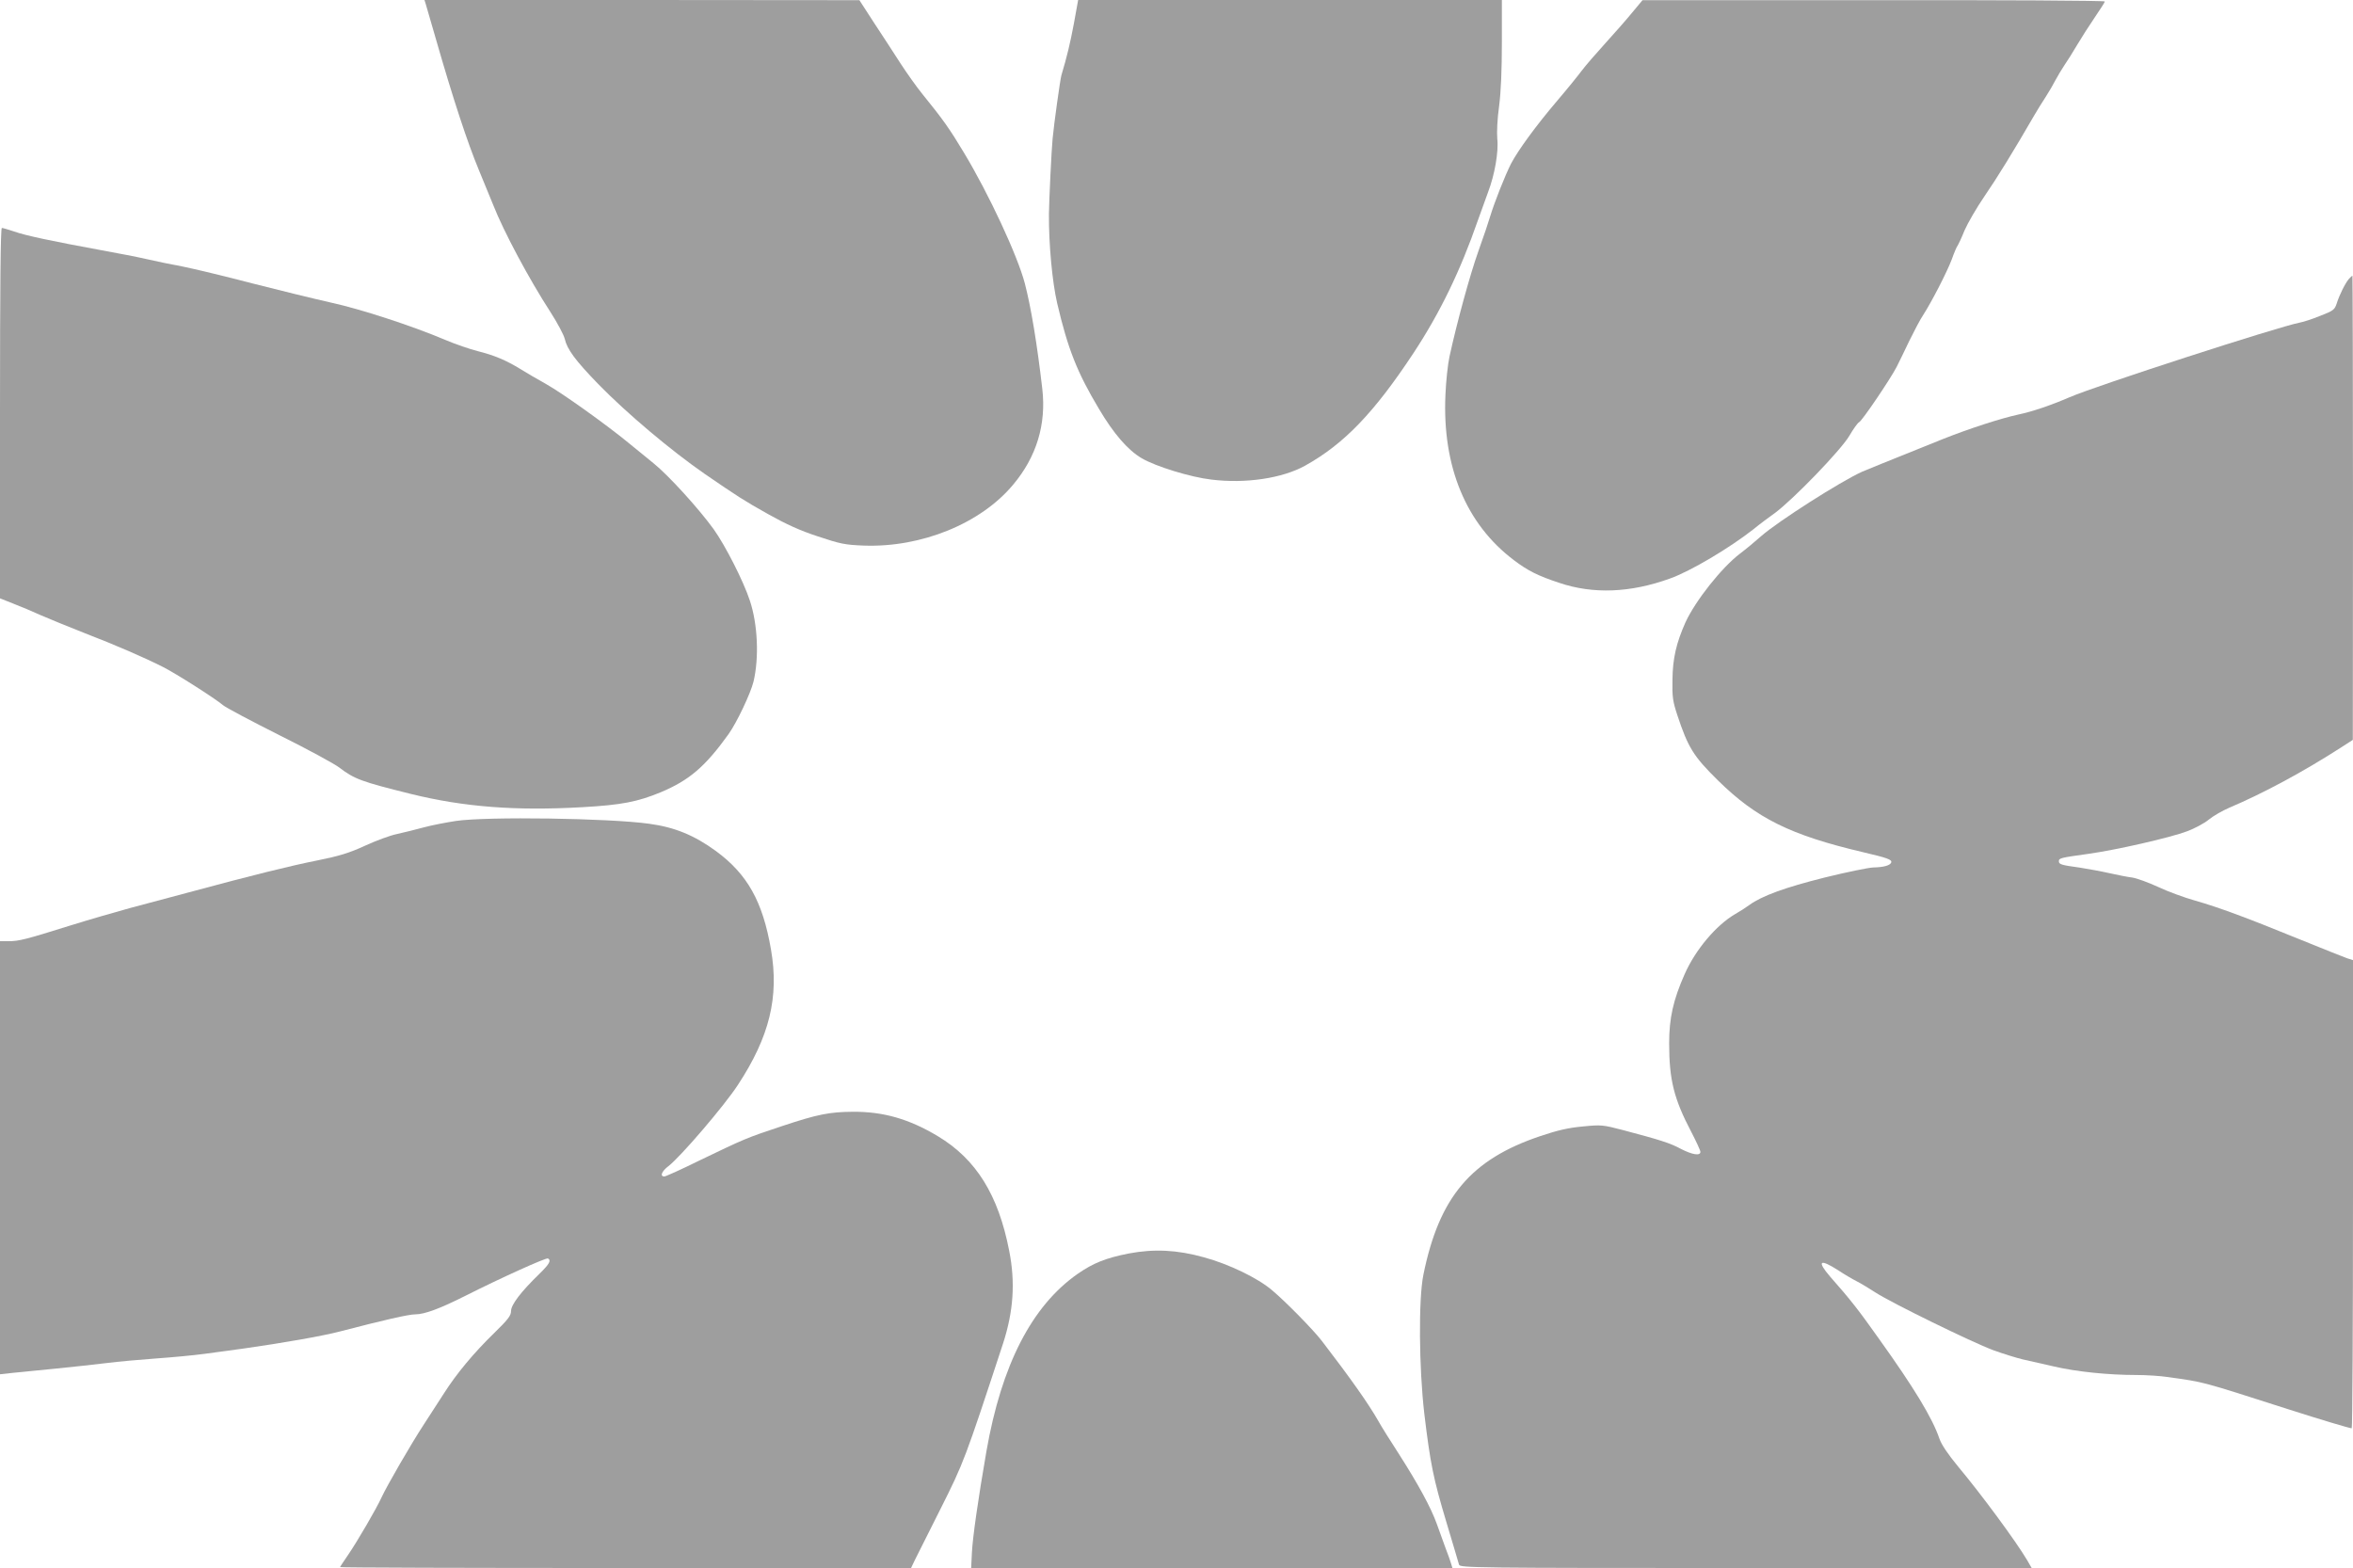
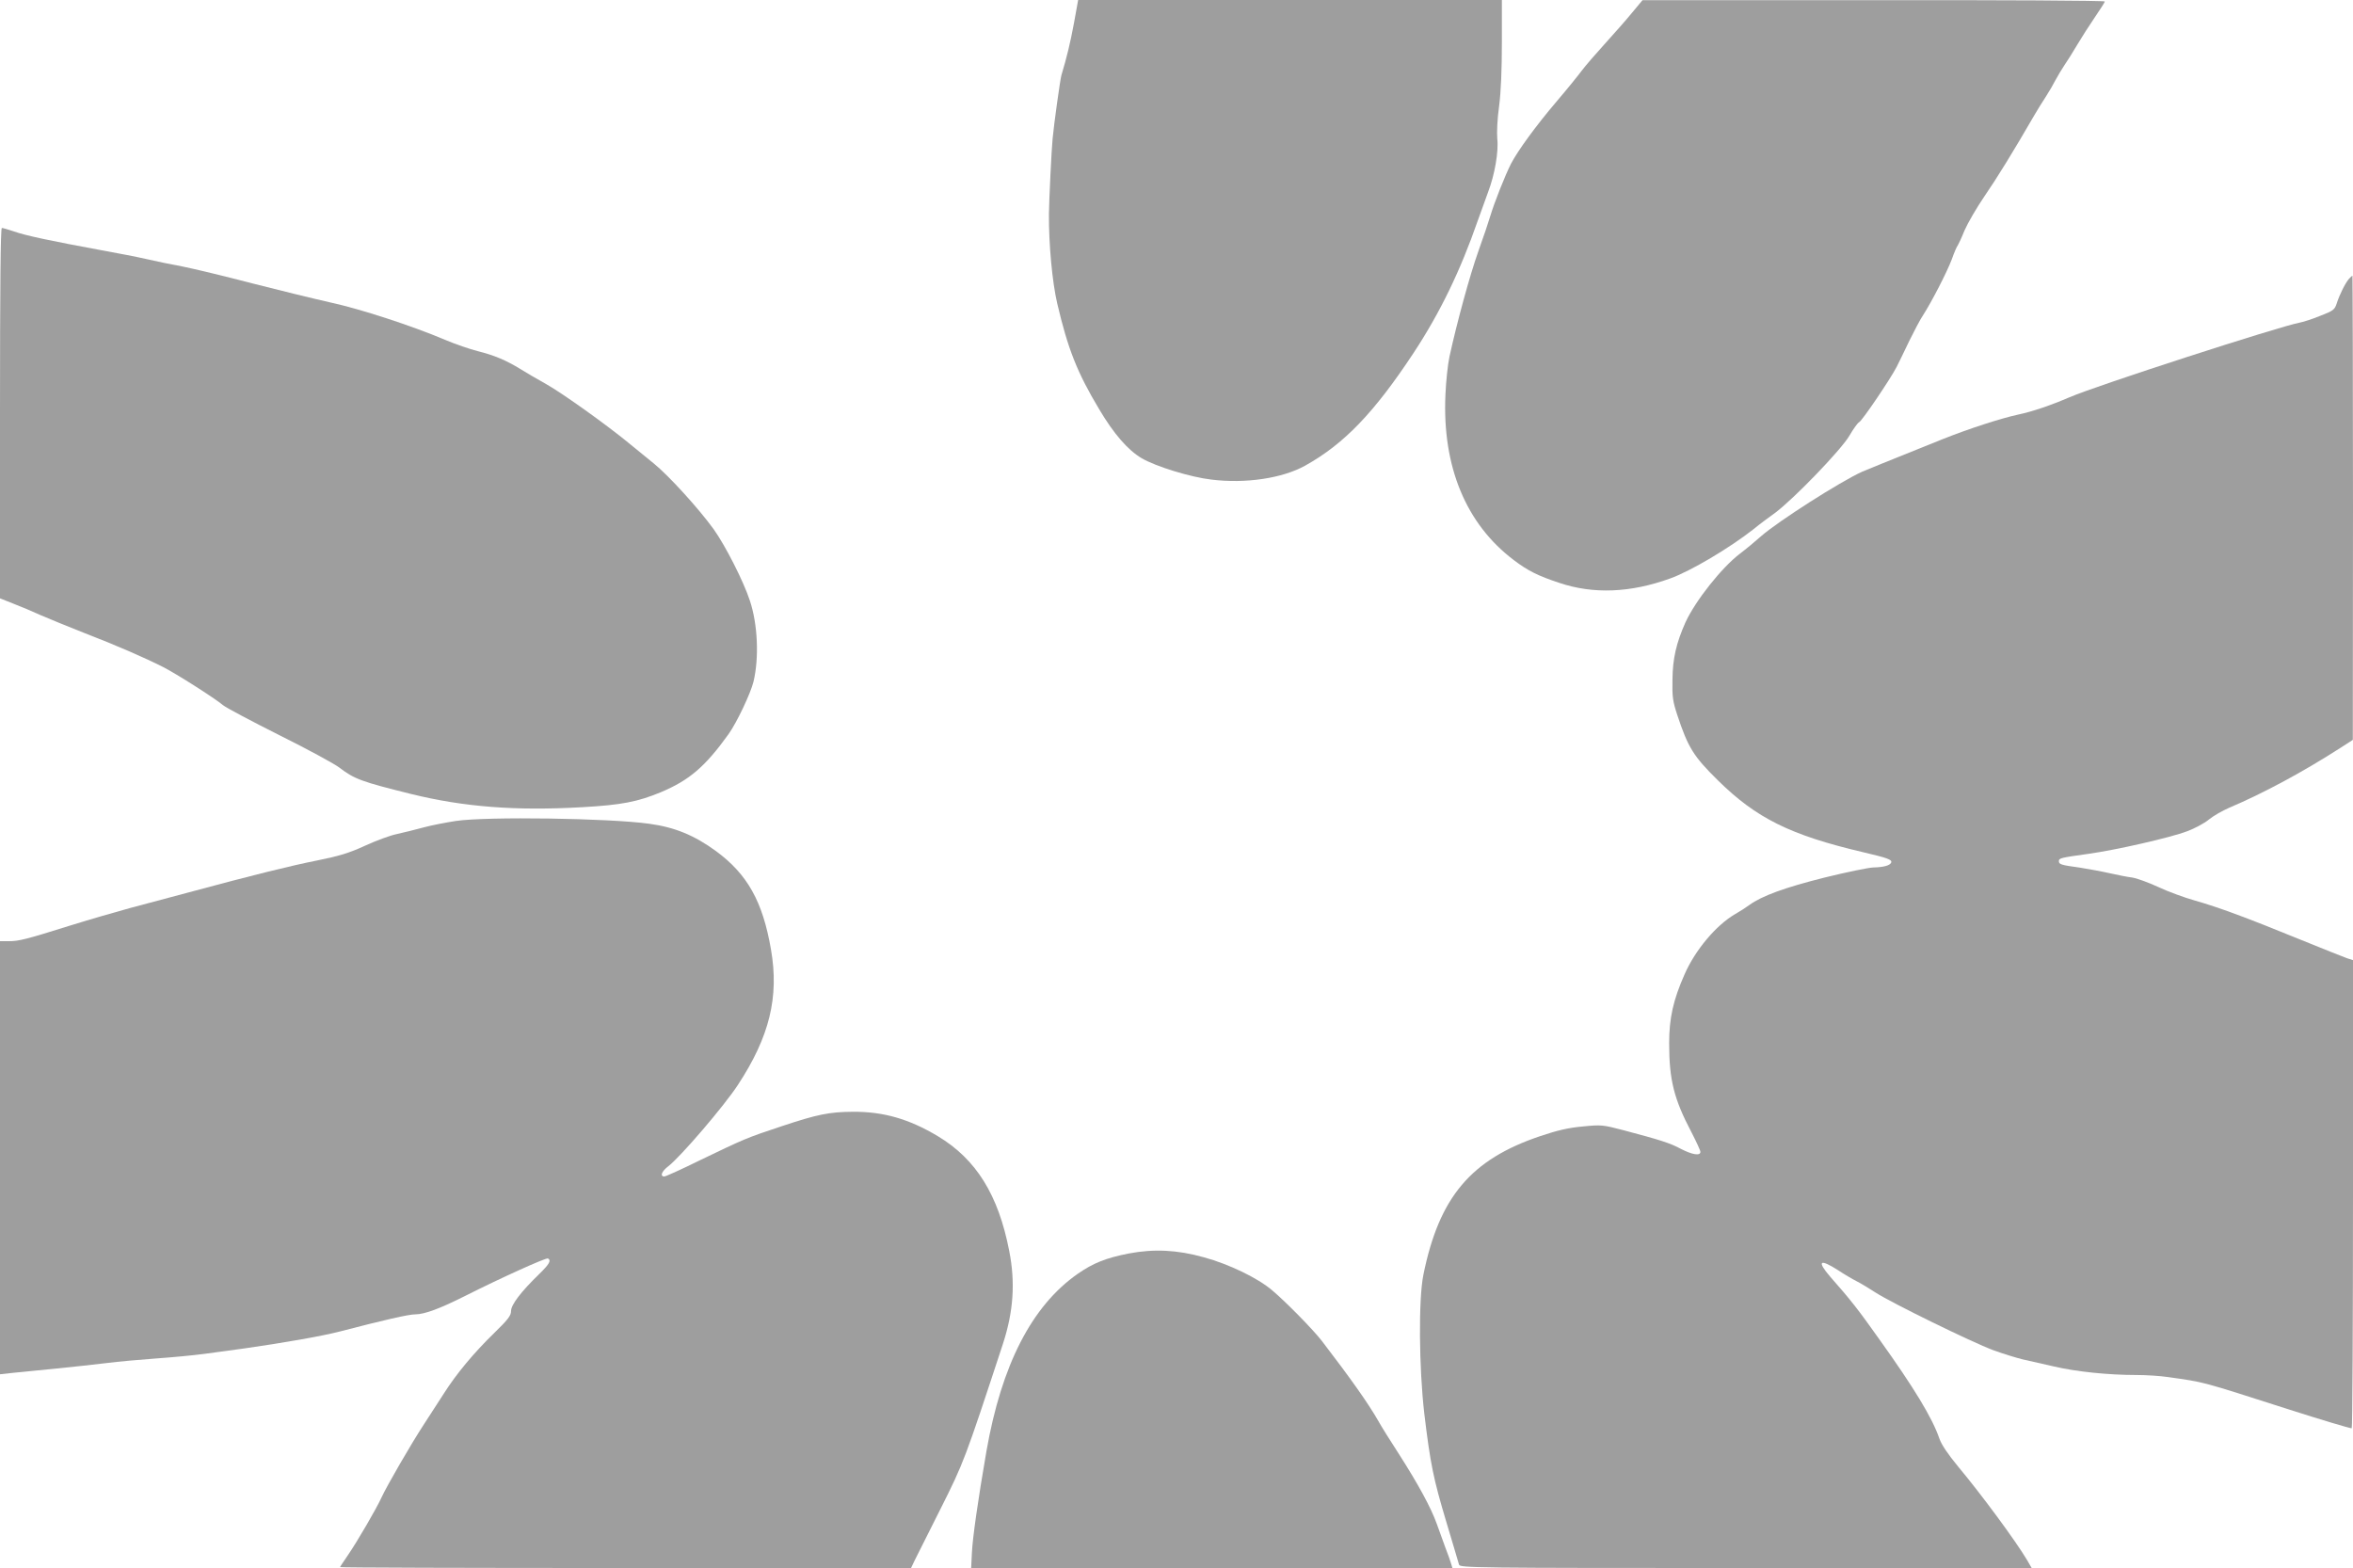
<svg xmlns="http://www.w3.org/2000/svg" version="1.0" width="1280pt" height="853pt" viewBox="0 0 1280 853" preserveAspectRatio="xMidYMid meet">
  <g transform="translate(0,853) scale(0.1,-0.1)" fill="#9e9e9e" stroke="none">
-     <path d="M2316 8508 c4 -13 29 -99 56 -193 93 -324 171 -561 233 -710 34 -82 69 -168 78 -190 57 -145 195 -403 311 -582 38 -59 73 -125 78 -146 13 -57 57 -117 182 -246 155 -159 396 -362 581 -490 172 -118 213 -145 342 -217 98 -55 174 -90 272 -122 123 -41 147 -46 251 -50 313 -11 635 120 811 331 128 152 181 329 159 521 -28 243 -61 443 -95 574 -40 152 -196 487 -331 711 -78 130 -114 181 -226 319 -31 38 -85 114 -120 168 -35 55 -100 154 -144 221 l-79 122 -1183 1 -1183 0 7 -22z" />
    <path d="M5842 8403 c-20 -107 -38 -182 -68 -282 -6 -18 -41 -268 -48 -346 -6 -59 -19 -333 -20 -410 -1 -164 18 -369 45 -485 58 -248 109 -377 227 -574 81 -137 158 -225 233 -269 77 -45 266 -103 379 -116 186 -23 386 7 510 76 212 118 375 288 589 612 145 220 256 450 350 721 19 52 44 122 56 155 36 94 58 221 50 290 -3 35 0 108 10 178 10 77 15 198 15 348 l0 229 -1153 0 -1152 0 -23 -127z" />
    <path d="M8880 8463 c-30 -37 -96 -112 -146 -167 -51 -56 -109 -123 -130 -151 -20 -27 -80 -101 -133 -163 -119 -140 -213 -270 -251 -342 -33 -65 -91 -212 -113 -285 -8 -28 -37 -114 -65 -192 -46 -129 -117 -389 -157 -573 -9 -41 -19 -134 -22 -207 -18 -391 112 -704 372 -900 76 -58 133 -86 248 -124 184 -62 387 -54 602 24 112 40 324 166 455 269 29 24 81 63 115 87 101 75 359 342 405 420 22 38 46 71 53 74 15 5 173 239 205 302 11 22 42 85 68 140 27 55 60 118 75 140 46 71 130 234 156 303 13 37 28 72 33 77 4 6 21 42 37 82 17 39 65 122 108 185 67 97 158 245 272 442 15 26 43 71 62 100 18 28 42 69 53 91 12 22 33 58 48 80 15 22 47 72 69 110 23 39 66 106 96 150 30 44 55 83 55 87 0 5 -566 8 -1257 7 l-1258 0 -55 -66z" />
    <path d="M0 6283 l0 -1008 73 -29 c39 -15 106 -43 147 -62 41 -18 149 -62 240 -98 176 -68 325 -133 428 -185 69 -35 280 -169 325 -207 15 -13 153 -86 306 -163 153 -76 300 -156 326 -176 84 -64 121 -77 390 -144 288 -71 570 -93 935 -72 211 12 298 29 424 81 155 65 242 139 369 316 45 63 120 221 136 286 31 130 23 313 -20 441 -34 104 -132 297 -196 387 -80 111 -243 291 -328 360 -37 30 -98 80 -135 110 -124 102 -361 271 -448 320 -48 27 -112 64 -142 83 -77 47 -140 74 -232 97 -43 11 -122 38 -176 61 -181 77 -465 169 -622 203 -85 19 -277 66 -426 104 -149 39 -320 80 -380 92 -60 11 -147 29 -194 40 -47 11 -161 33 -255 50 -261 48 -409 79 -469 101 -31 10 -60 19 -66 19 -7 0 -10 -326 -10 -1007z" />
    <path d="M12778 7013 c-20 -23 -52 -87 -67 -135 -11 -33 -19 -39 -89 -66 -42 -17 -93 -34 -112 -37 -115 -22 -1104 -342 -1252 -406 -102 -44 -202 -78 -278 -94 -97 -21 -269 -77 -410 -133 -340 -137 -408 -164 -440 -178 -118 -53 -459 -271 -550 -351 -30 -27 -82 -70 -115 -95 -100 -76 -242 -256 -296 -373 -50 -112 -70 -197 -71 -313 -2 -93 2 -118 26 -191 59 -178 88 -225 221 -356 209 -206 394 -298 790 -391 132 -31 158 -40 153 -56 -6 -16 -41 -26 -98 -27 -25 -1 -144 -25 -265 -55 -215 -54 -340 -99 -410 -150 -16 -12 -50 -34 -75 -48 -105 -61 -218 -196 -276 -328 -62 -140 -84 -239 -84 -375 0 -200 26 -303 121 -484 27 -52 49 -100 49 -107 0 -23 -44 -16 -106 16 -59 32 -114 49 -314 102 -111 29 -119 30 -220 20 -78 -7 -138 -21 -230 -52 -378 -127 -551 -331 -637 -755 -27 -133 -24 -505 5 -755 33 -274 49 -353 120 -590 35 -118 67 -223 69 -232 5 -17 88 -18 1560 -18 l1555 0 -26 45 c-60 101 -247 355 -375 508 -55 67 -89 117 -101 151 -38 112 -137 275 -328 542 -112 158 -154 212 -267 340 -73 85 -56 98 44 34 33 -22 79 -49 101 -60 22 -11 68 -39 102 -61 88 -57 523 -270 641 -314 55 -20 127 -42 160 -50 34 -8 112 -25 172 -39 120 -28 294 -46 447 -46 54 0 130 -5 170 -11 205 -29 174 -21 658 -176 178 -57 329 -102 343 -103 4 0 7 573 7 1273 l0 1274 -32 10 c-18 6 -134 53 -258 103 -289 118 -440 174 -570 211 -57 16 -147 49 -200 74 -52 24 -115 47 -140 51 -25 3 -81 14 -125 24 -44 10 -116 23 -160 30 -103 14 -115 18 -115 35 0 17 9 19 160 40 151 21 446 88 538 123 40 15 93 43 117 63 24 20 75 49 112 65 186 79 402 195 610 329 l62 40 1 1263 c0 694 -2 1262 -3 1262 -2 0 -11 -8 -19 -17z" />
    <path d="M2480 4064 c-52 -8 -131 -23 -175 -35 -44 -12 -109 -28 -145 -36 -36 -7 -114 -36 -175 -64 -87 -40 -141 -56 -260 -80 -145 -29 -344 -78 -700 -174 -93 -25 -235 -63 -315 -84 -80 -22 -226 -64 -325 -95 -246 -77 -282 -86 -337 -86 l-48 0 0 -1178 0 -1178 73 8 c39 4 144 14 232 23 88 9 212 22 275 30 63 8 185 19 270 25 85 6 203 17 262 25 60 8 159 22 220 30 205 29 422 67 518 92 238 62 373 93 410 93 49 0 133 31 270 100 194 98 442 210 451 204 19 -11 7 -31 -47 -84 -101 -98 -154 -168 -154 -202 0 -25 -16 -46 -94 -122 -108 -105 -203 -219 -271 -326 -27 -41 -76 -118 -110 -170 -70 -107 -201 -334 -229 -395 -26 -58 -132 -240 -182 -313 -24 -35 -44 -65 -44 -67 0 -3 699 -5 1553 -5 l1553 0 19 40 c11 23 75 150 142 283 126 251 132 267 339 897 57 175 68 333 34 505 -59 305 -180 499 -388 624 -157 94 -296 134 -463 133 -128 -1 -193 -14 -388 -79 -190 -63 -201 -68 -444 -185 -99 -49 -186 -88 -193 -88 -26 0 -14 29 22 56 66 51 303 327 378 442 172 262 225 478 180 737 -45 261 -128 409 -299 535 -118 86 -224 130 -365 149 -216 30 -880 40 -1050 15z" />
-     <path d="M6140 1711 c-126 -25 -193 -52 -278 -111 -250 -175 -414 -496 -496 -965 -45 -259 -75 -469 -79 -552 l-4 -83 1309 0 1309 0 -7 23 c-3 12 -17 51 -31 87 -13 36 -34 94 -47 130 -31 87 -101 216 -206 380 -48 74 -98 154 -111 178 -54 95 -150 231 -308 437 -47 61 -196 213 -271 276 -77 66 -234 142 -370 179 -146 41 -272 47 -410 21z" />
+     <path d="M6140 1711 c-126 -25 -193 -52 -278 -111 -250 -175 -414 -496 -496 -965 -45 -259 -75 -469 -79 -552 l-4 -83 1309 0 1309 0 -7 23 c-3 12 -17 51 -31 87 -13 36 -34 94 -47 130 -31 87 -101 216 -206 380 -48 74 -98 154 -111 178 -54 95 -150 231 -308 437 -47 61 -196 213 -271 276 -77 66 -234 142 -370 179 -146 41 -272 47 -410 21" />
  </g>
</svg>